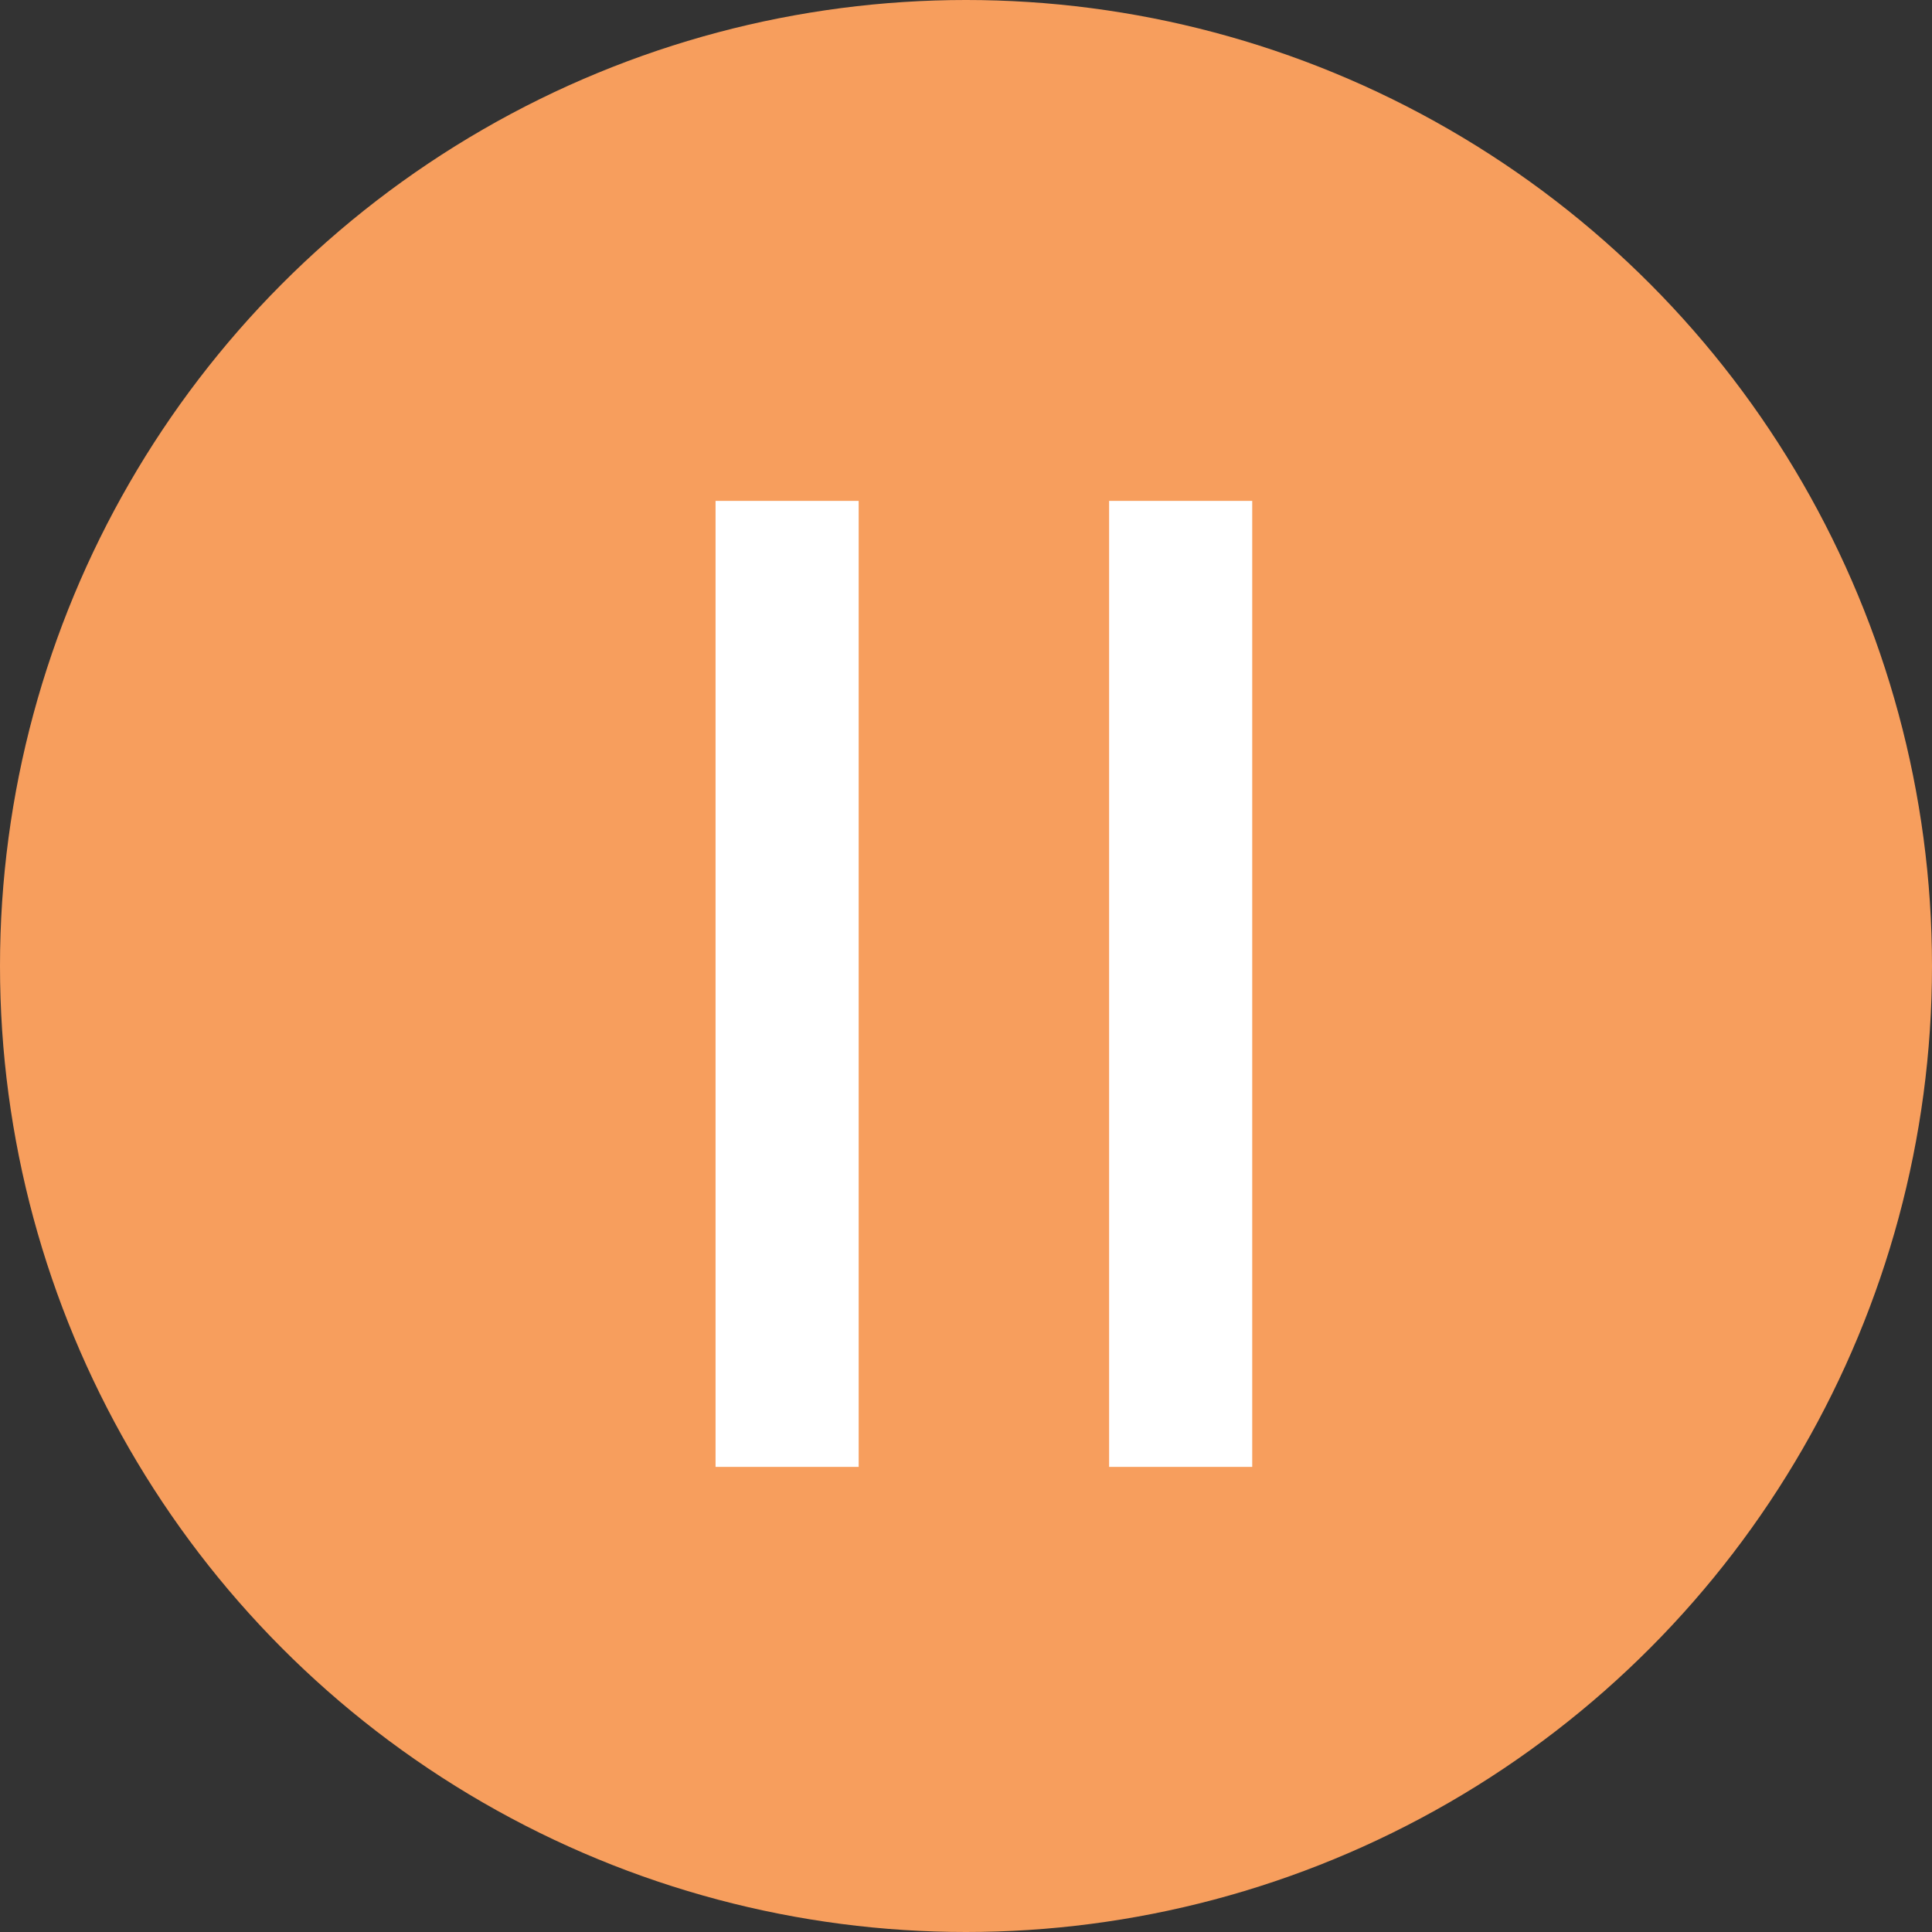
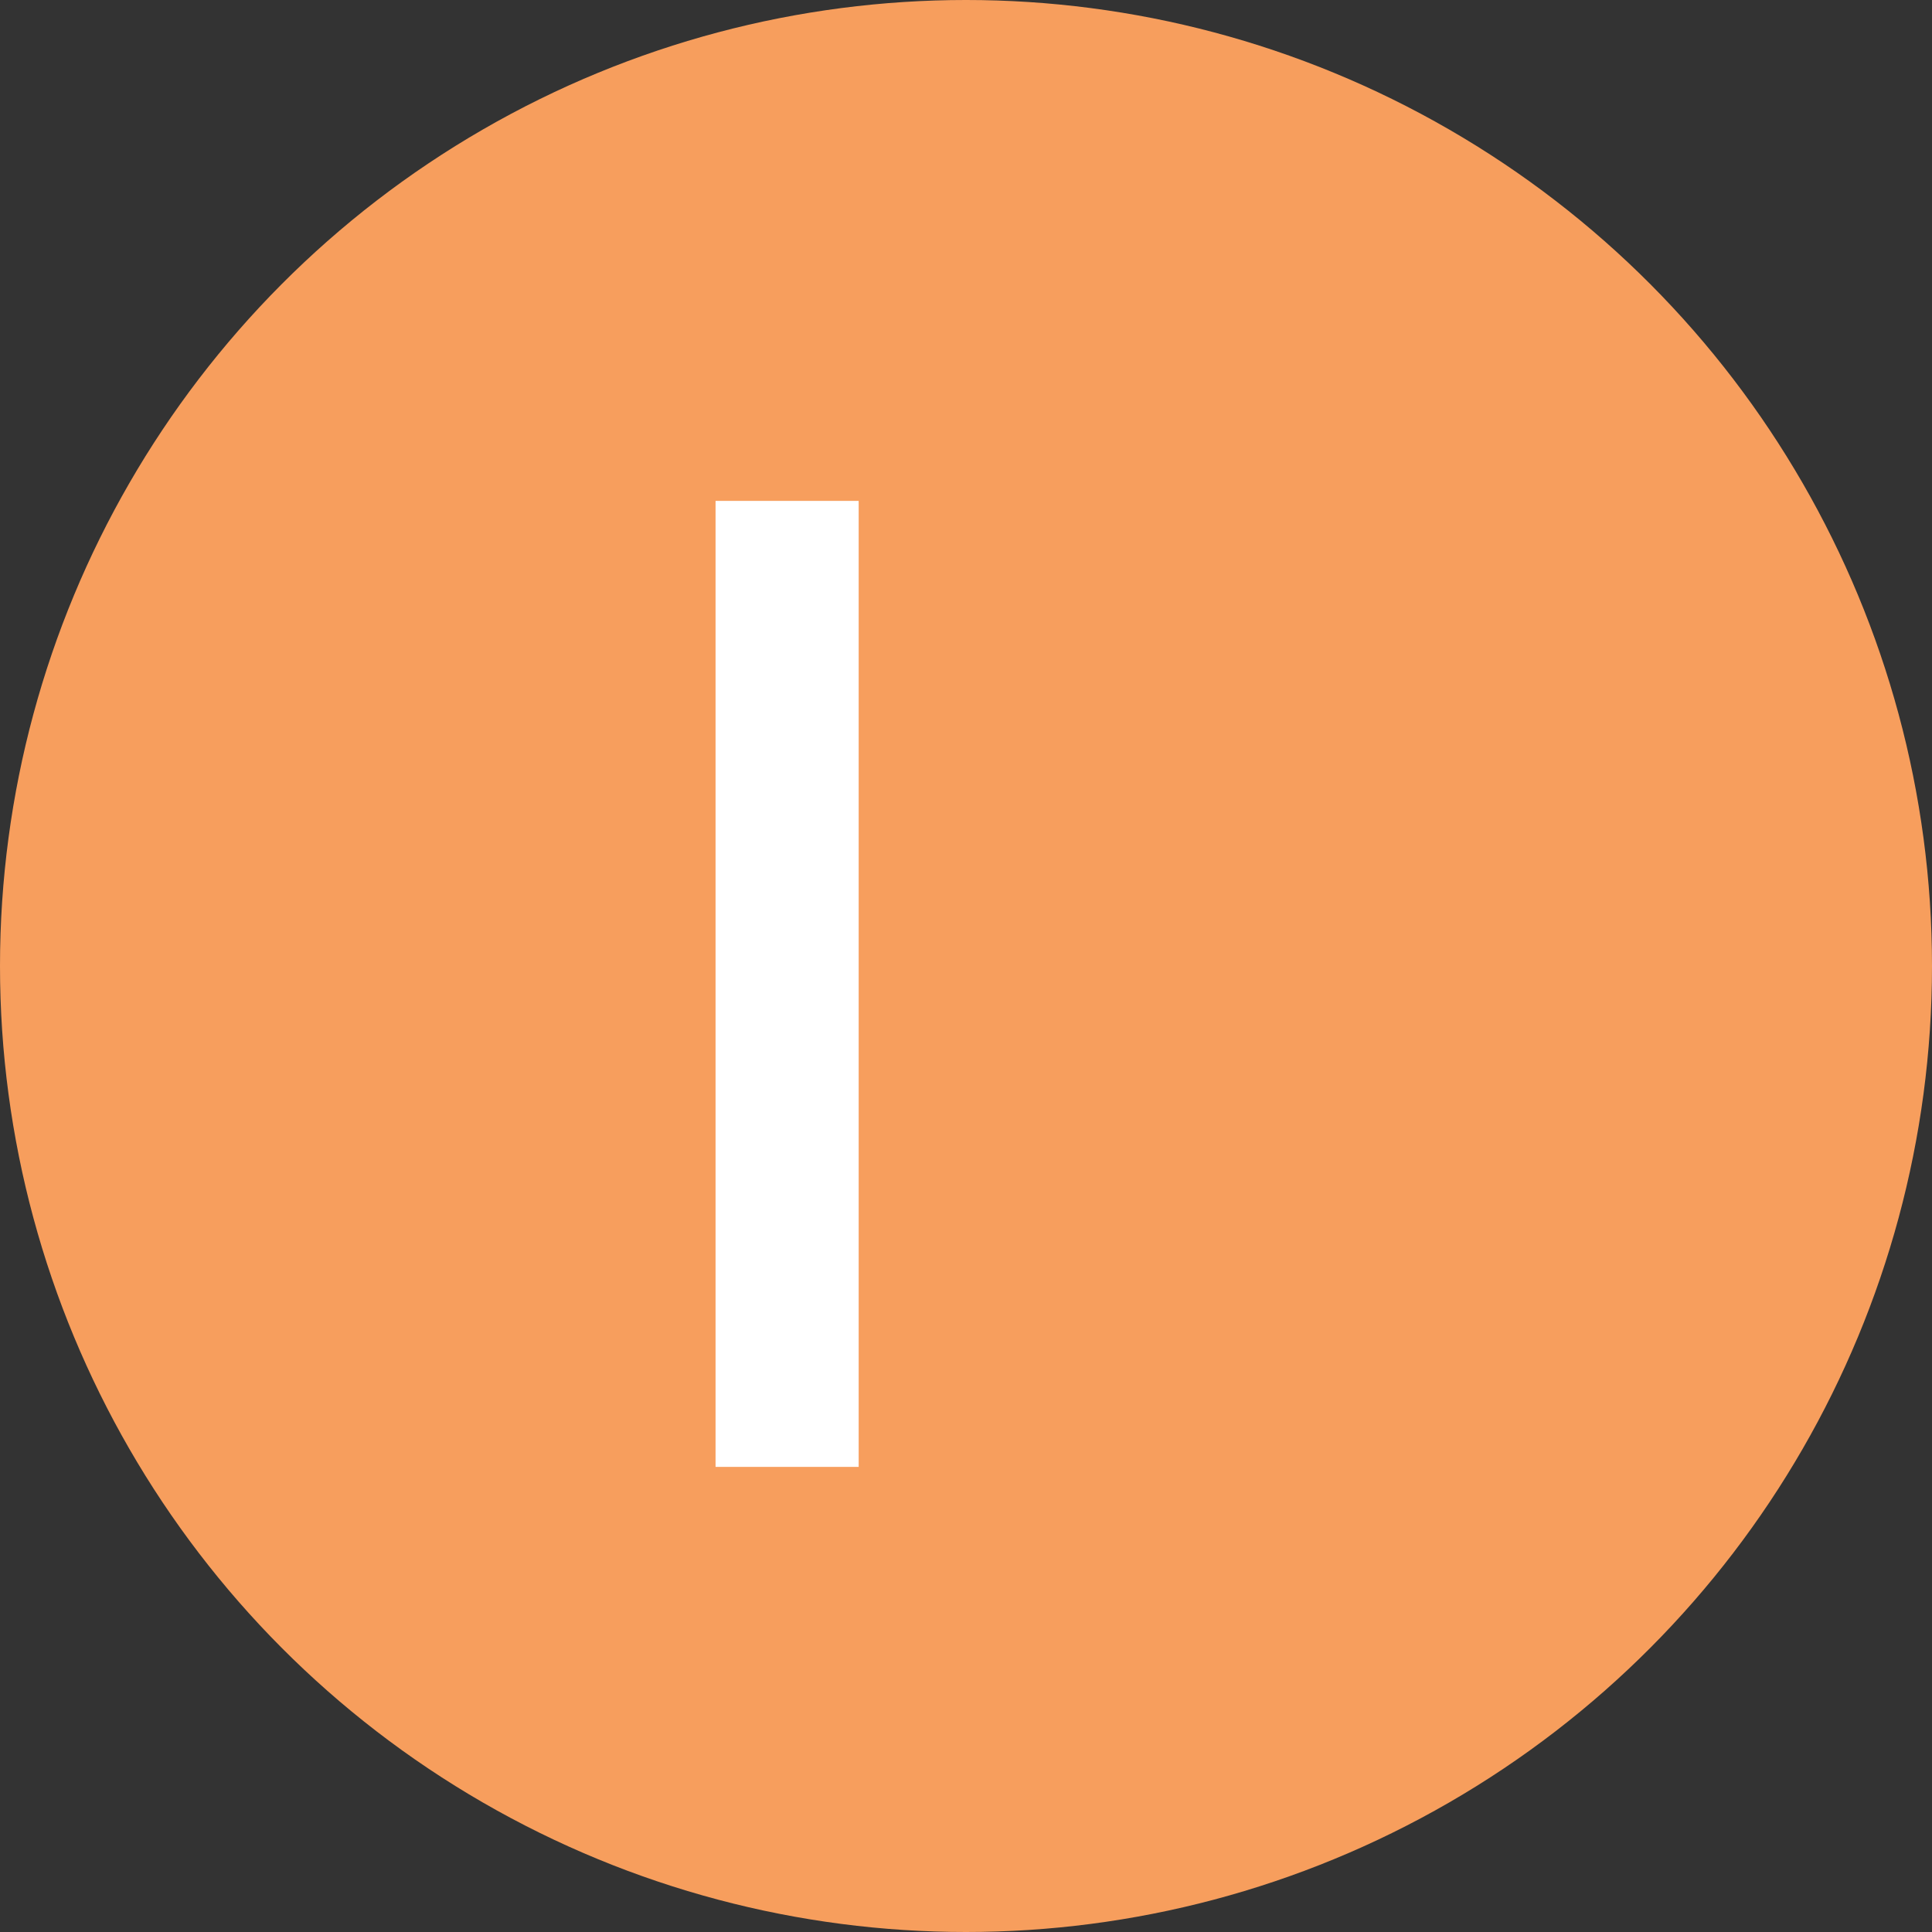
<svg xmlns="http://www.w3.org/2000/svg" width="54" height="54" viewBox="0 0 54 54">
  <rect x="0" y="0" width="54" height="54" fill="#333333" stroke="none" />
  <g id="Group_372" data-name="Group 372" transform="translate(-230 -817)">
    <g id="Group_332" data-name="Group 332" transform="translate(-718.842 -548.842)">
      <circle id="Ellipse_110" data-name="Ellipse 110" cx="27" cy="27" r="27" transform="translate(948.842 1365.842)" fill="#f79e5d" />
      <rect id="Rectangle_333" data-name="Rectangle 333" width="4" height="27" transform="translate(968.842 1379.842)" fill="#fff" />
-       <rect id="Rectangle_334" data-name="Rectangle 334" width="4" height="27" transform="translate(979.842 1379.842)" fill="#fff" />
    </g>
  </g>
</svg>